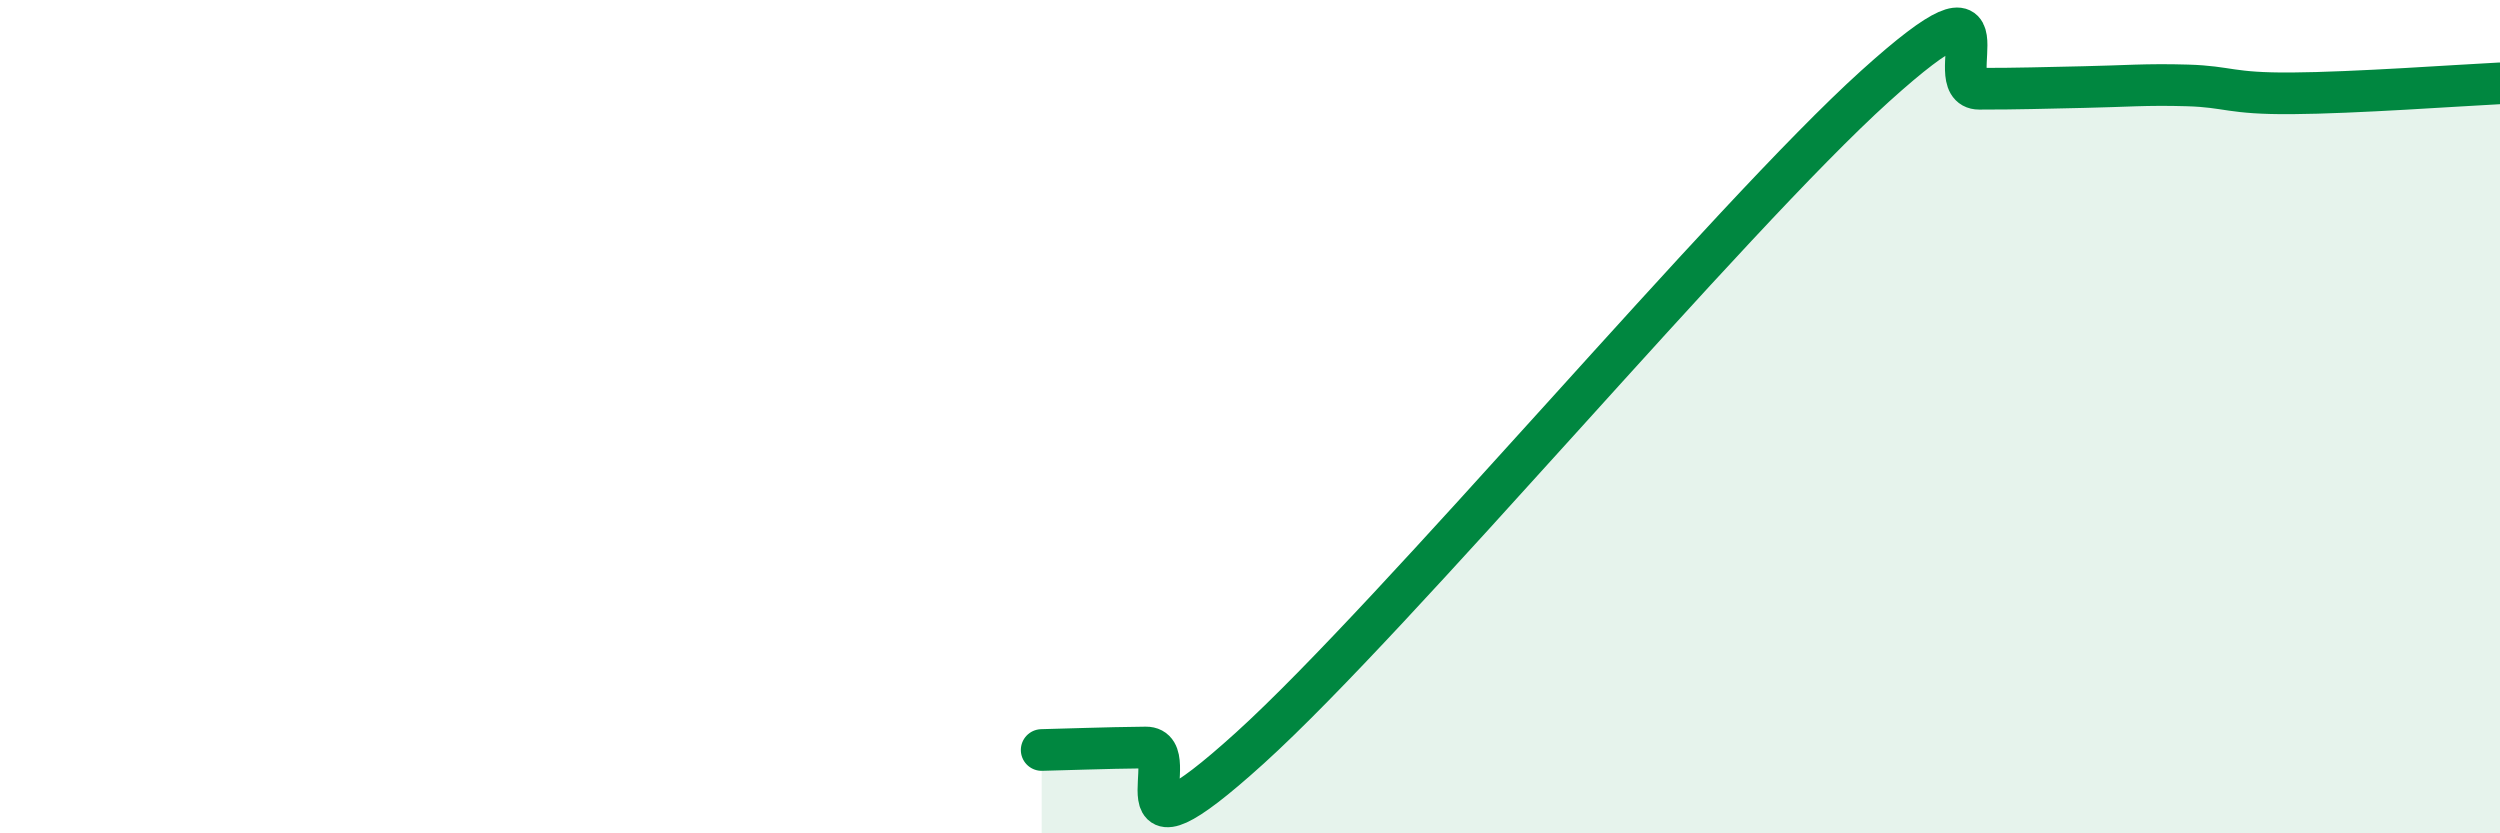
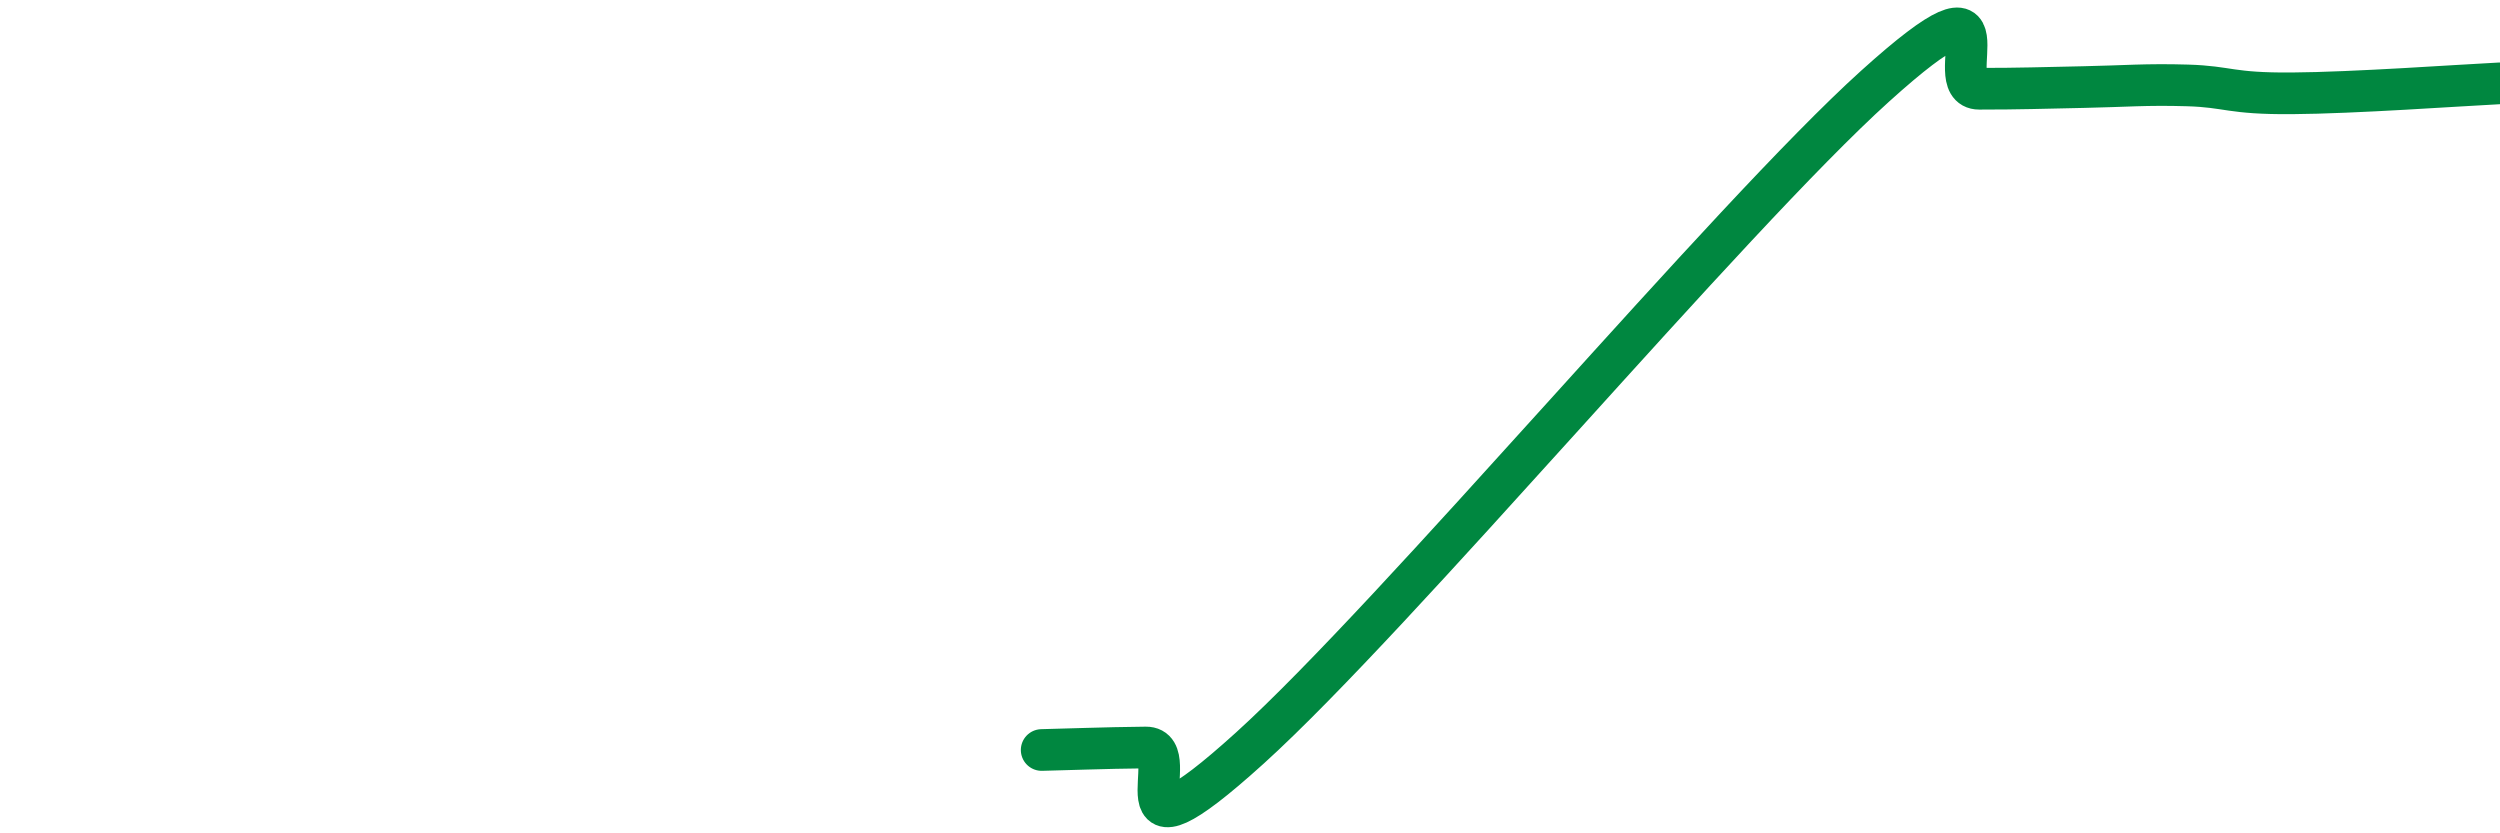
<svg xmlns="http://www.w3.org/2000/svg" width="60" height="20" viewBox="0 0 60 20">
-   <path d="M 25,18 C 25.5,17.99 26.5,17.95 27.5,17.94 C 28.5,17.93 26.5,21.12 30,17.95 C 33.5,14.78 41.5,5.23 45,2.07 C 48.5,-1.09 46.5,2.13 47.5,2.13 C 48.5,2.13 49,2.11 50,2.09 C 51,2.07 51.5,2.02 52.5,2.05 C 53.5,2.08 53.5,2.25 55,2.24 C 56.5,2.23 59,2.05 60,2L60 20L25 20Z" fill="#008740" opacity="0.1" stroke-linecap="round" stroke-linejoin="round" />
  <path d="M 25,18 C 25.5,17.99 26.5,17.95 27.5,17.94 C 28.5,17.93 26.5,21.12 30,17.95 C 33.5,14.78 41.5,5.23 45,2.07 C 48.5,-1.09 46.5,2.13 47.5,2.13 C 48.5,2.13 49,2.11 50,2.09 C 51,2.07 51.5,2.02 52.5,2.05 C 53.5,2.08 53.5,2.25 55,2.24 C 56.5,2.23 59,2.05 60,2" stroke="#008740" stroke-width="1" fill="none" stroke-linecap="round" stroke-linejoin="round" />
</svg>